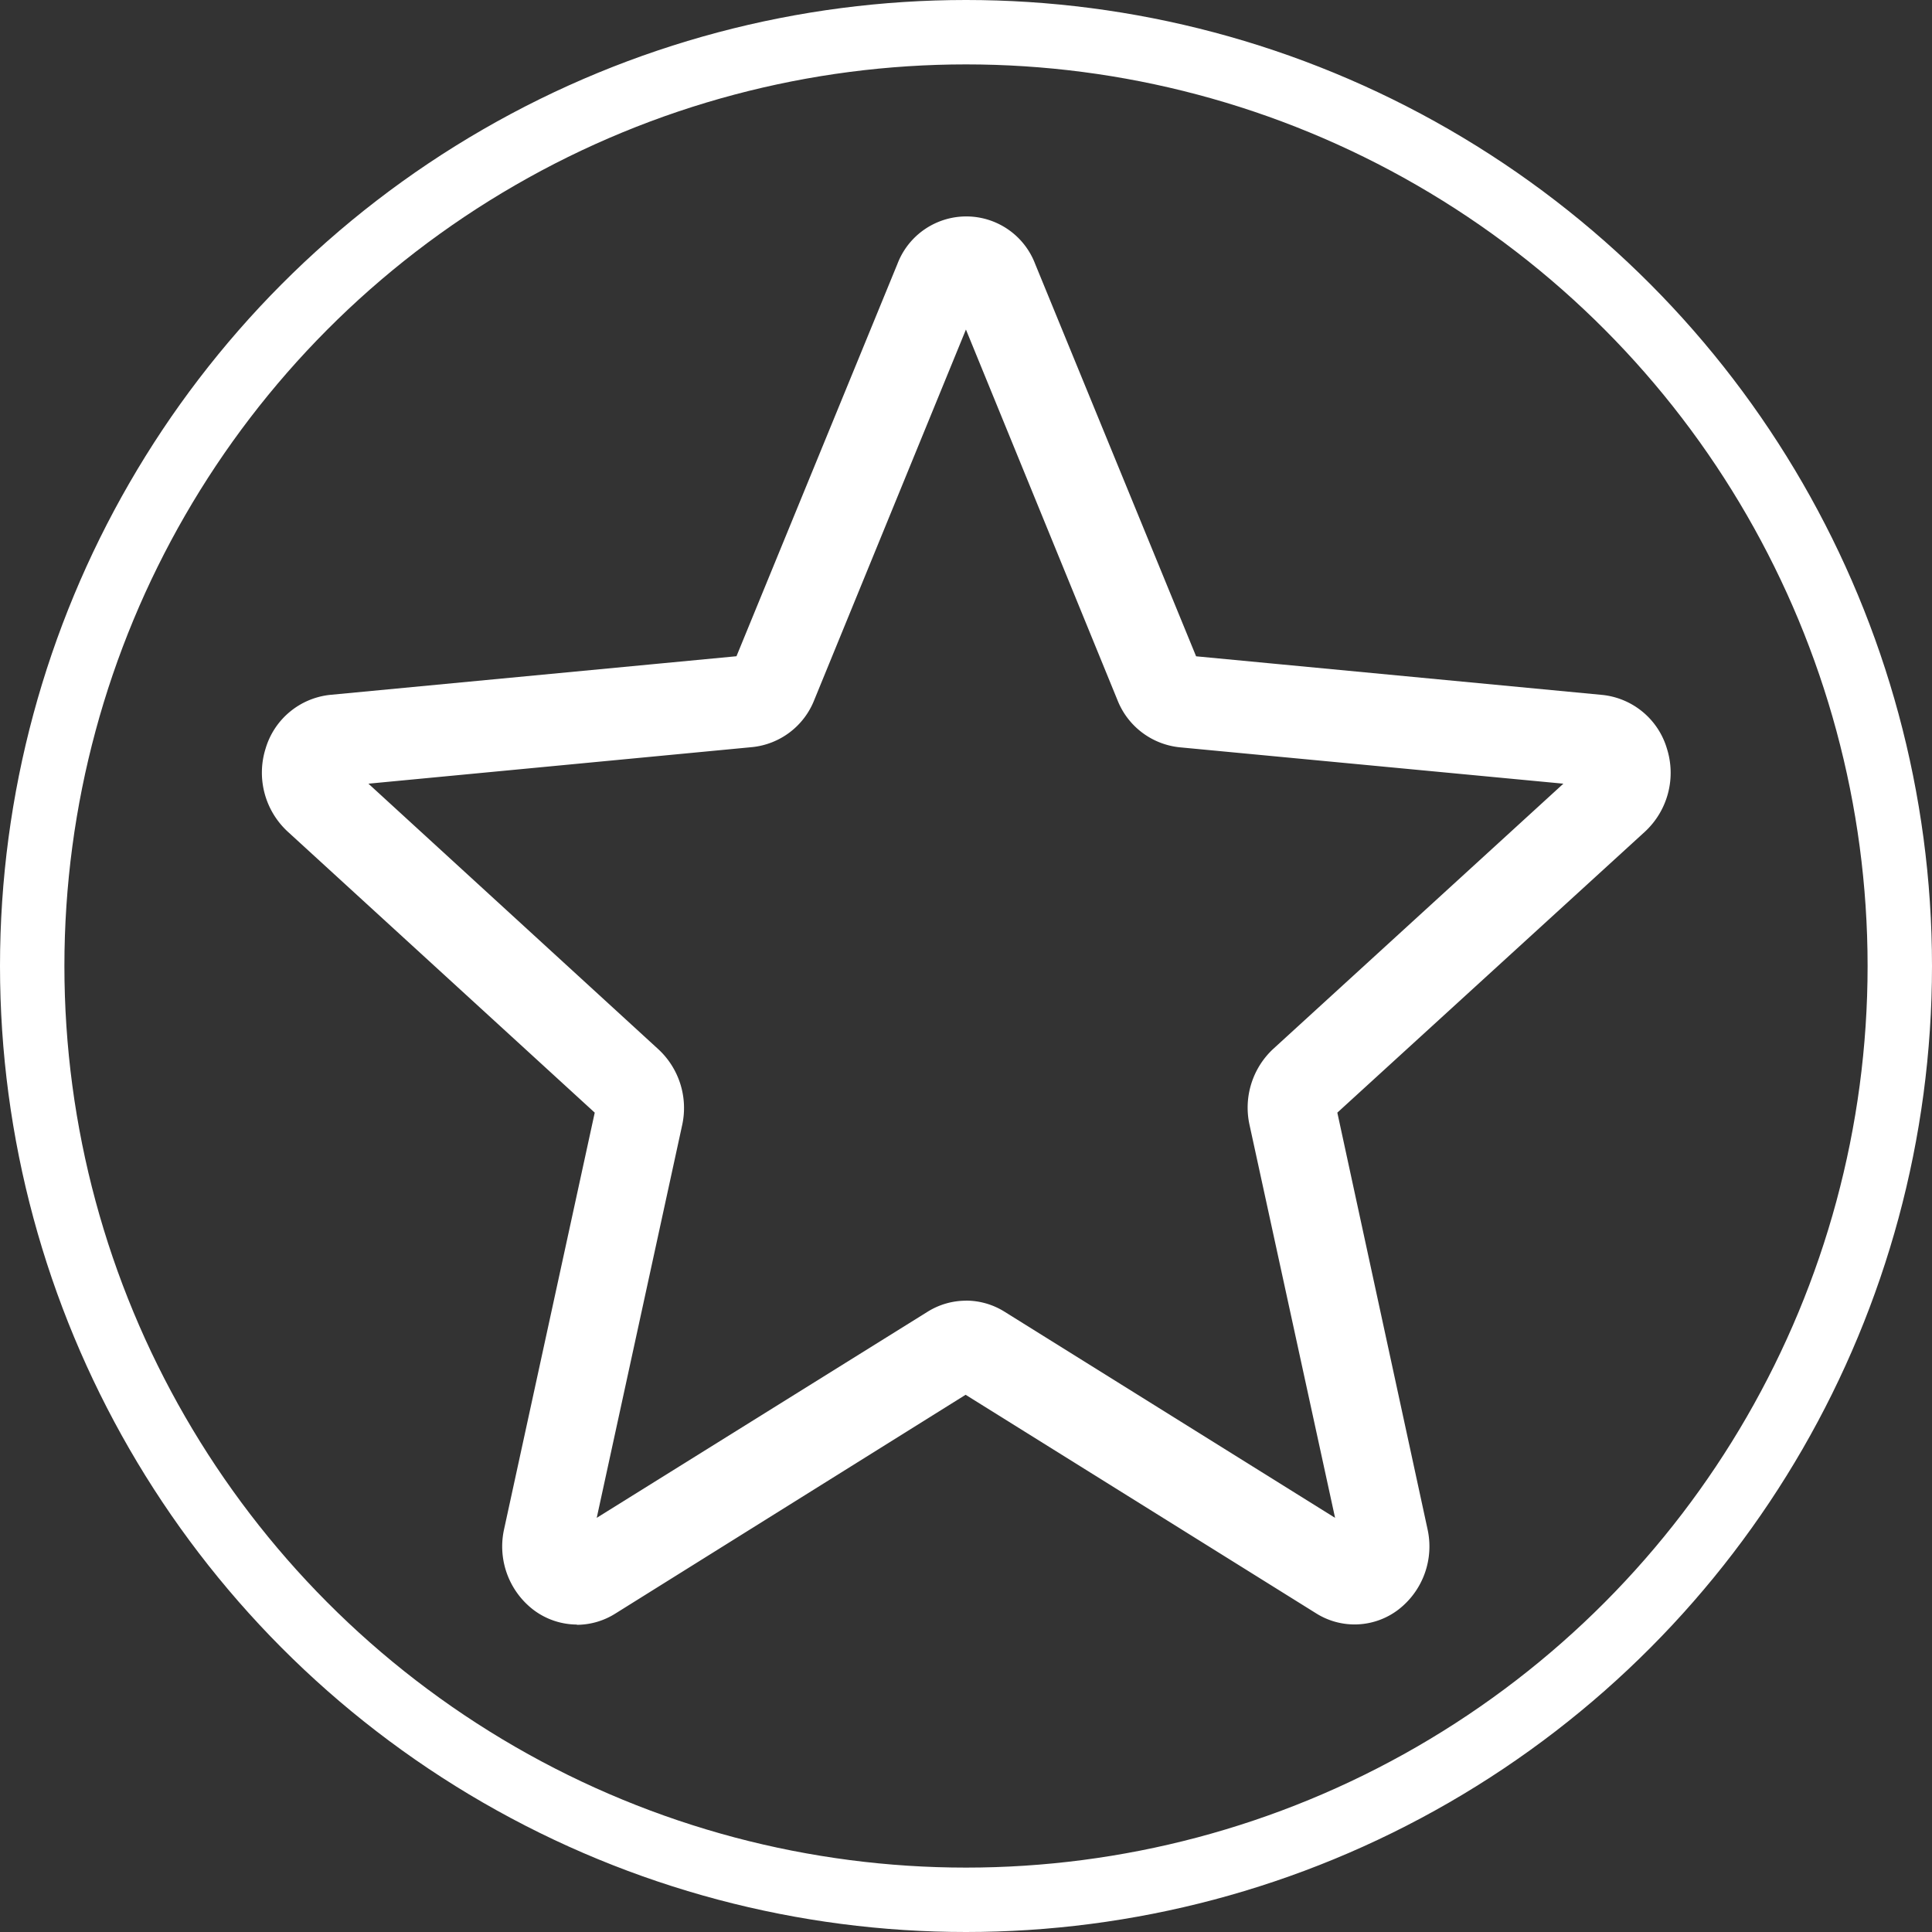
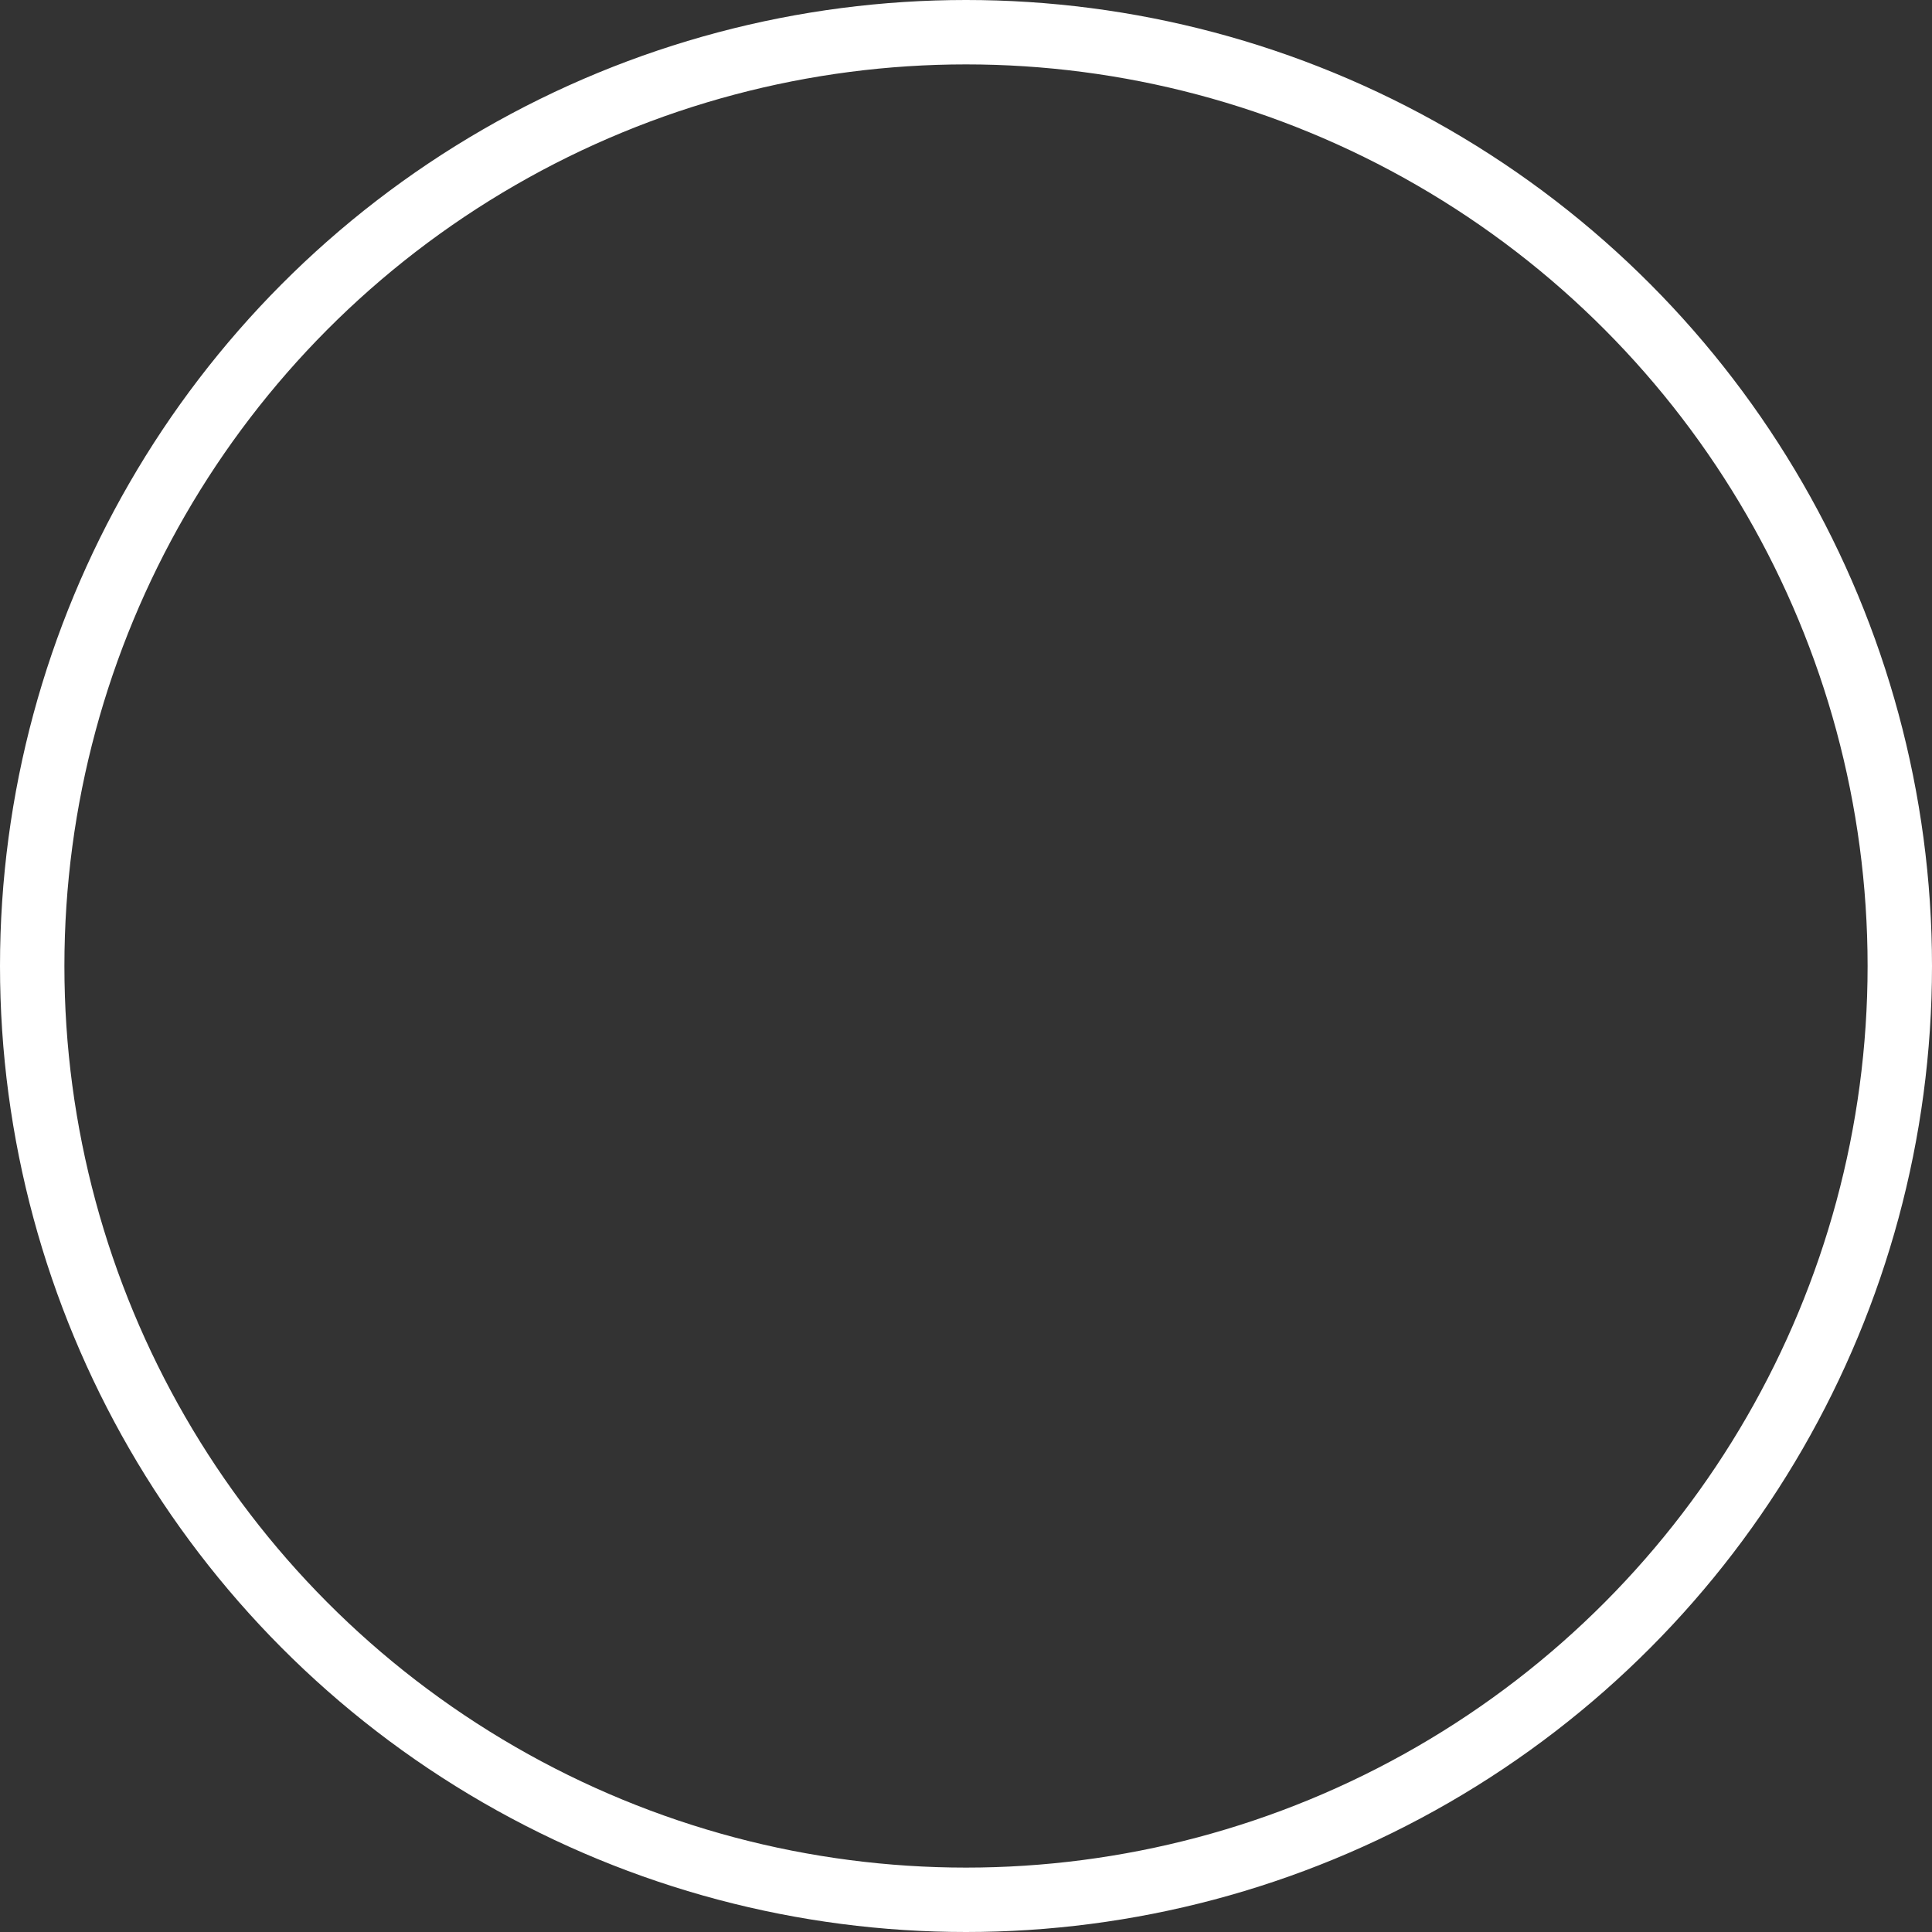
<svg xmlns="http://www.w3.org/2000/svg" width="30" height="30" viewBox="0 0 30 30">
  <rect x="0" y="0" width="30" height="30" fill="#333333" stroke="none" />
  <g id="Favorites" transform="translate(-1124 2518)">
-     <path id="top-games" d="M4.894,22.357a1.127,1.127,0,0,1-.68-.231,1.24,1.24,0,0,1-.452-1.252l1.407-6.466L.4,10.043A1.246,1.246,0,0,1,.058,8.755a1.173,1.173,0,0,1,1-.834l6.312-.6,2.5-6.094a1.144,1.144,0,0,1,2.137,0l2.5,6.095,6.311.6a1.172,1.172,0,0,1,1,.834,1.246,1.246,0,0,1-.34,1.288L16.7,14.408,18.1,20.873a1.239,1.239,0,0,1-.452,1.252,1.12,1.12,0,0,1-1.277.058l-5.443-3.394-5.443,3.4a1.128,1.128,0,0,1-.6.172Zm6.038-5.03a1.128,1.128,0,0,1,.6.172L16.665,20.7l-1.328-6.1a1.245,1.245,0,0,1,.368-1.182L20.21,9.3l-5.959-.565A1.166,1.166,0,0,1,13.285,8L10.933,2.248,8.578,8a1.163,1.163,0,0,1-.963.732L1.655,9.3l4.5,4.122A1.242,1.242,0,0,1,6.527,14.6L5.2,20.7l5.137-3.2a1.128,1.128,0,0,1,.6-.172ZM7.321,7.441a0,0,0,0,1,0,0Zm7.223,0v0S14.544,7.439,14.543,7.438Zm0,0" transform="translate(1128.066 -2515.131)" fill="#fff" />
    <g id="Ellipse_1599" data-name="Ellipse 1599" transform="translate(1124 -2518)" fill="none" stroke="#fff" stroke-width="1">
      <circle cx="15" cy="15" r="15" stroke="none" />
      <circle cx="15" cy="15" r="14.5" fill="none" />
    </g>
  </g>
</svg>